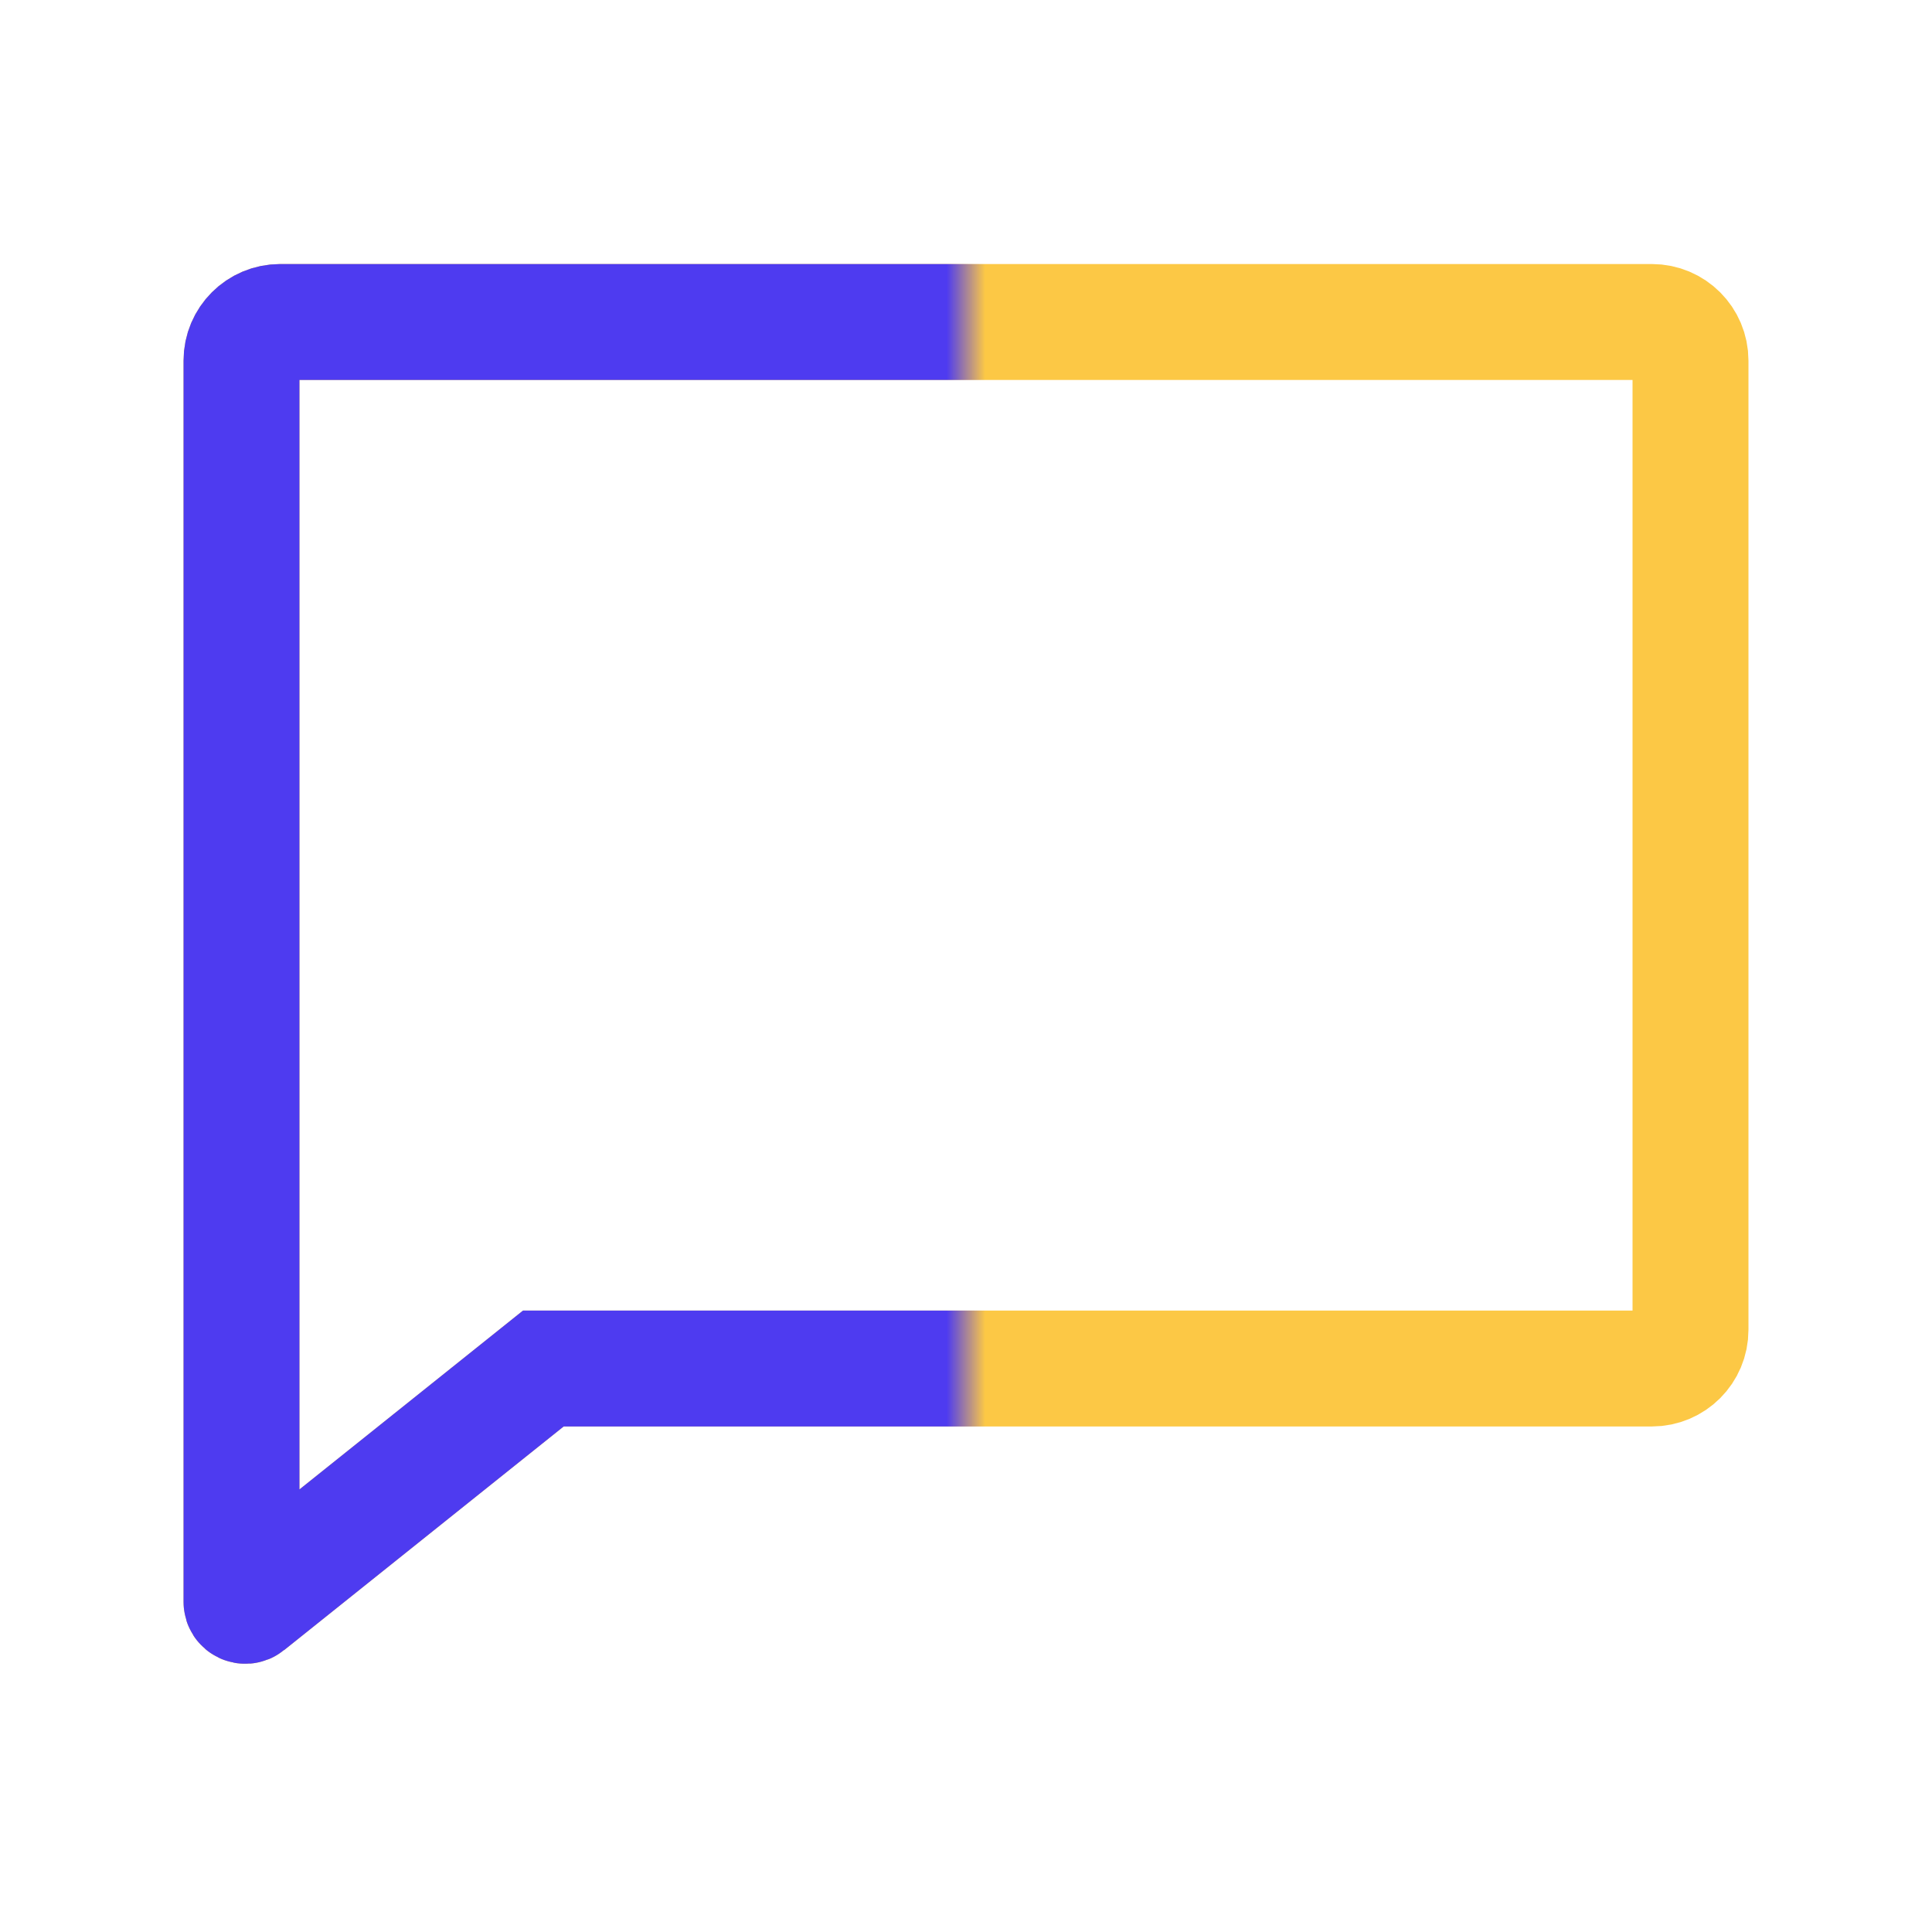
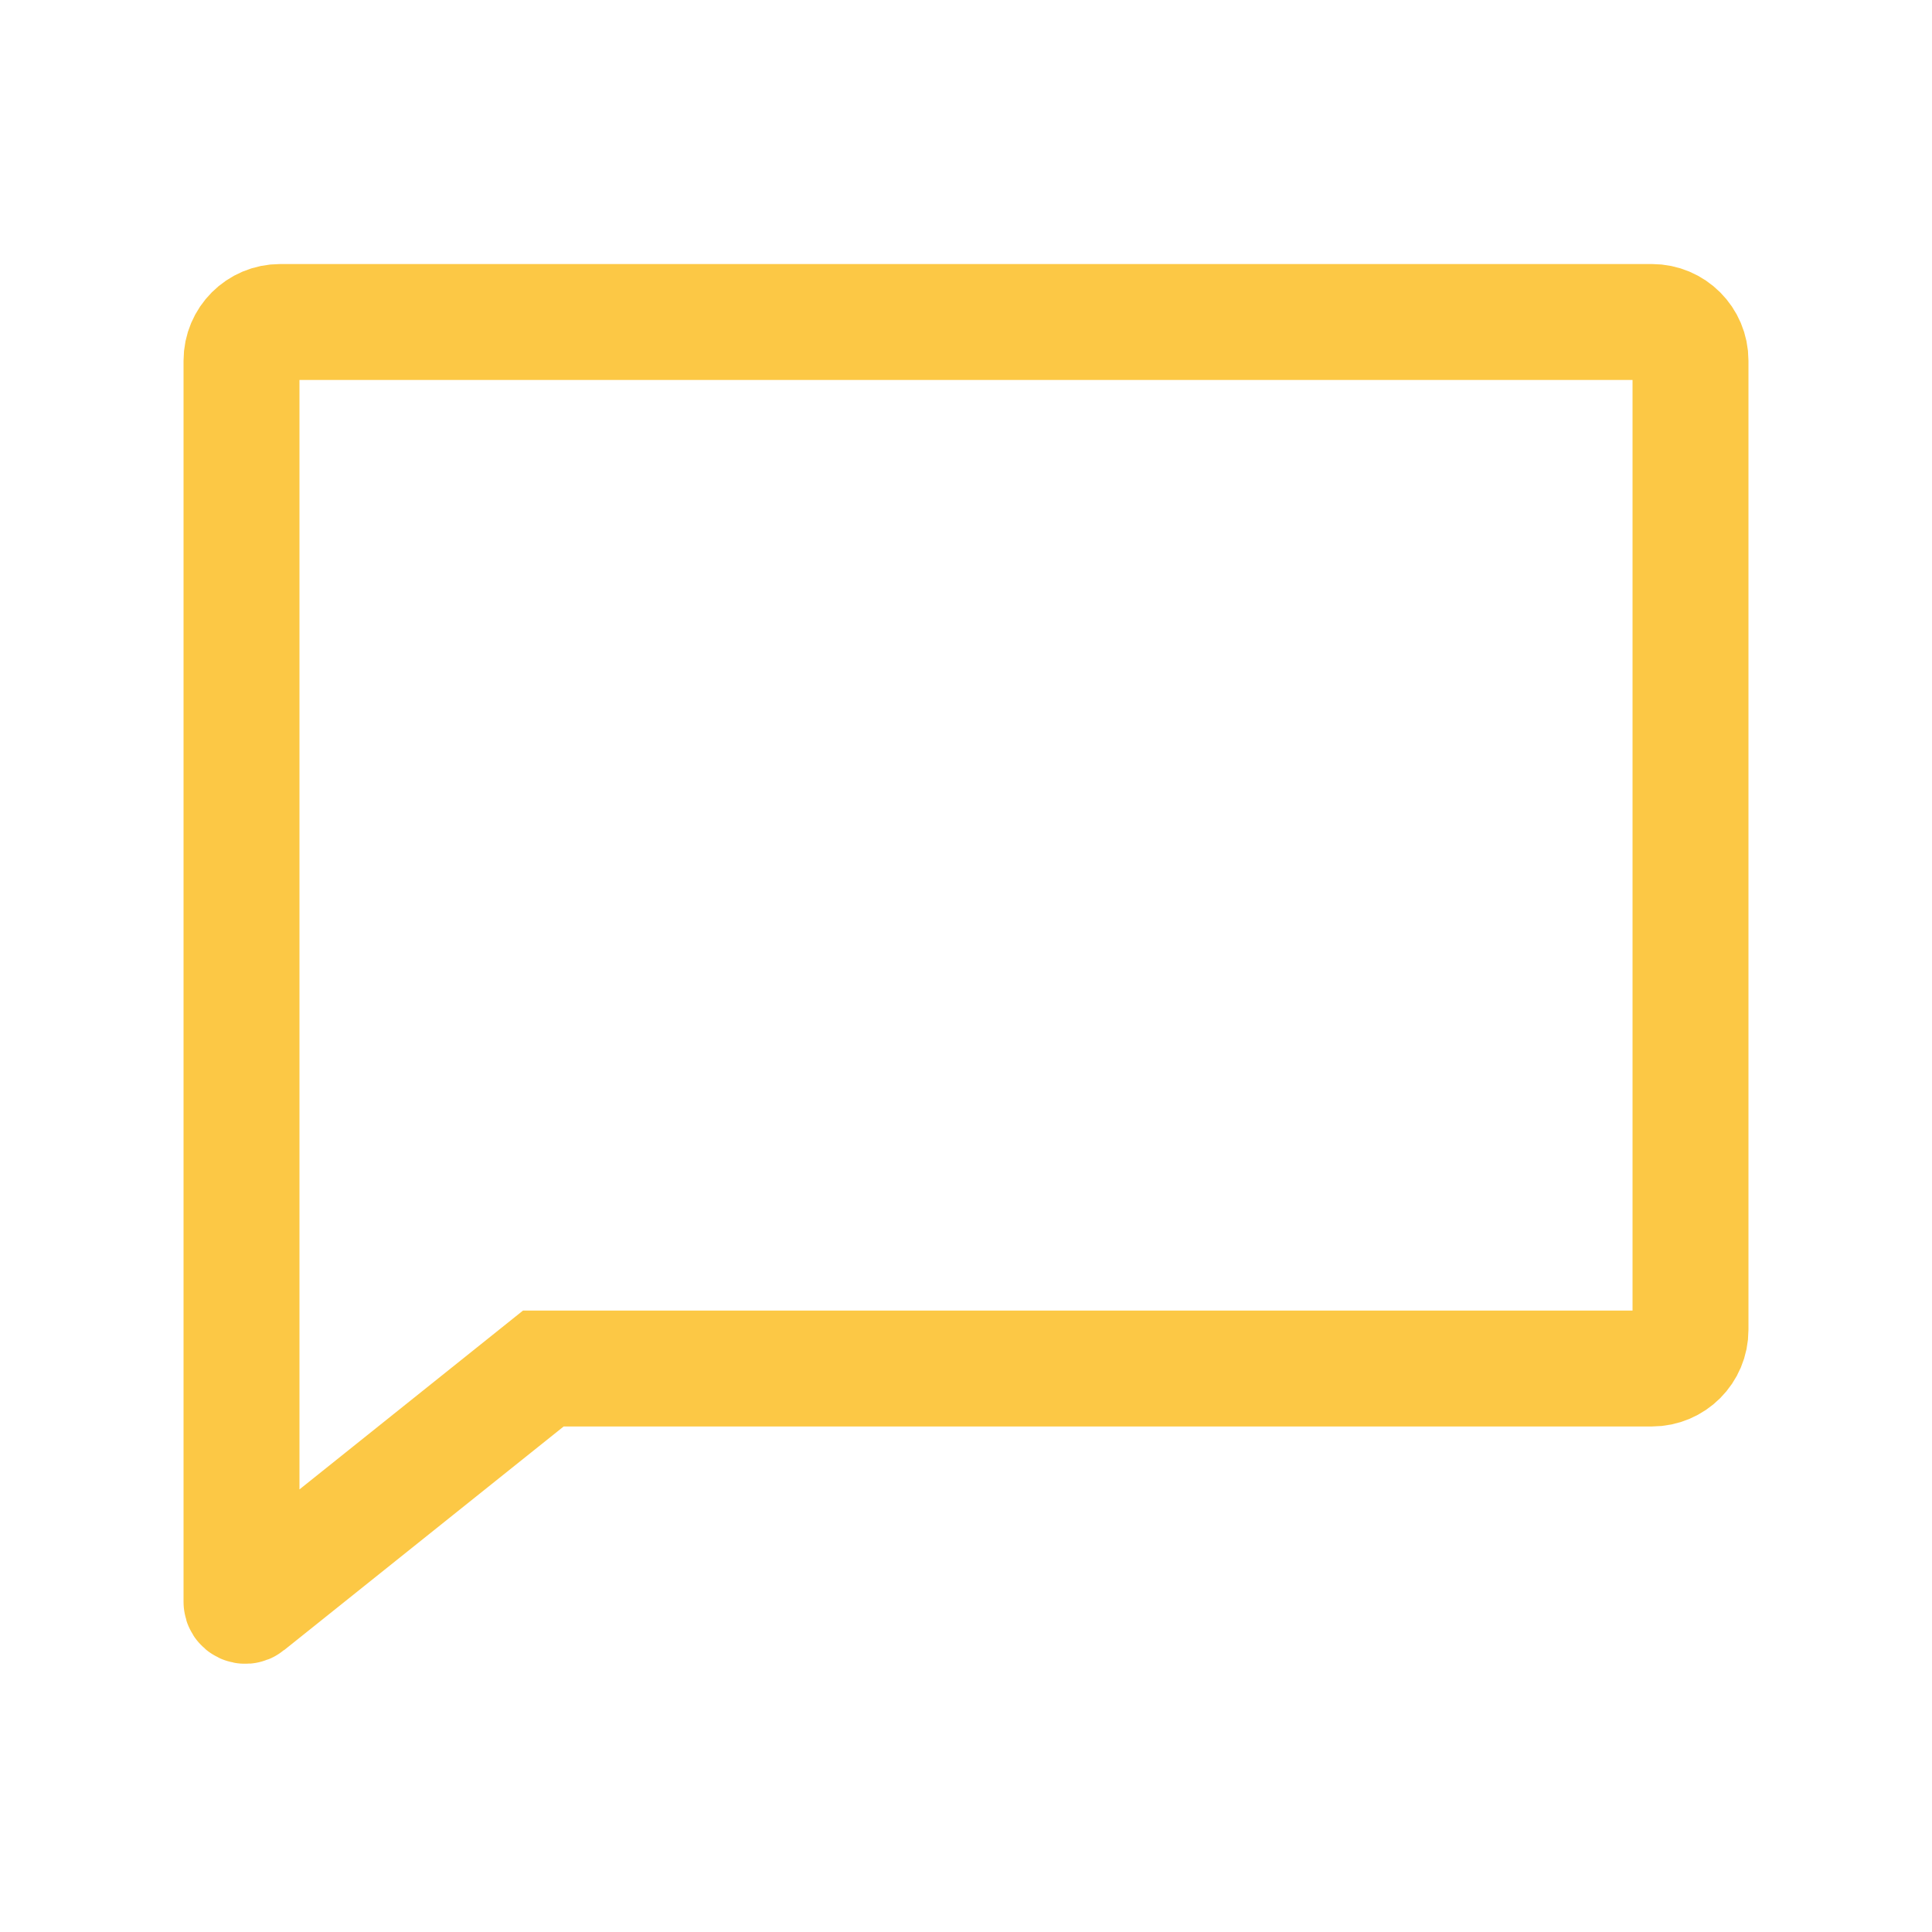
<svg xmlns="http://www.w3.org/2000/svg" width="50" height="50" viewBox="0 0 50 50" fill="none">
  <path d="M42.75 8.333H7.25C6.698 8.333 6.25 8.781 6.25 9.333V33.333V41.459C6.25 41.542 6.347 41.589 6.412 41.537L14.062 35.417H42.75C43.302 35.417 43.75 34.969 43.75 34.417V9.333C43.75 8.781 43.302 8.333 42.75 8.333Z" stroke="#FCC845" stroke-width="3" />
  <mask id="mask0_2553_223" style="mask-type:alpha" maskUnits="userSpaceOnUse" x="2" y="2" width="23" height="46">
-     <rect width="22.917" height="45.833" transform="matrix(-1 0 0 1 25 2.083)" fill="black" />
-   </mask>
+     </mask>
  <g mask="url(#mask0_2553_223)">
-     <path d="M42.75 8.333H7.25C6.698 8.333 6.25 8.781 6.25 9.333V33.333V41.459C6.25 41.542 6.347 41.589 6.412 41.537L14.062 35.417H42.75C43.302 35.417 43.75 34.969 43.75 34.417V9.333C43.75 8.781 43.302 8.333 42.75 8.333Z" stroke="#4E3BF0" stroke-width="3" />
-   </g>
+     </g>
</svg>